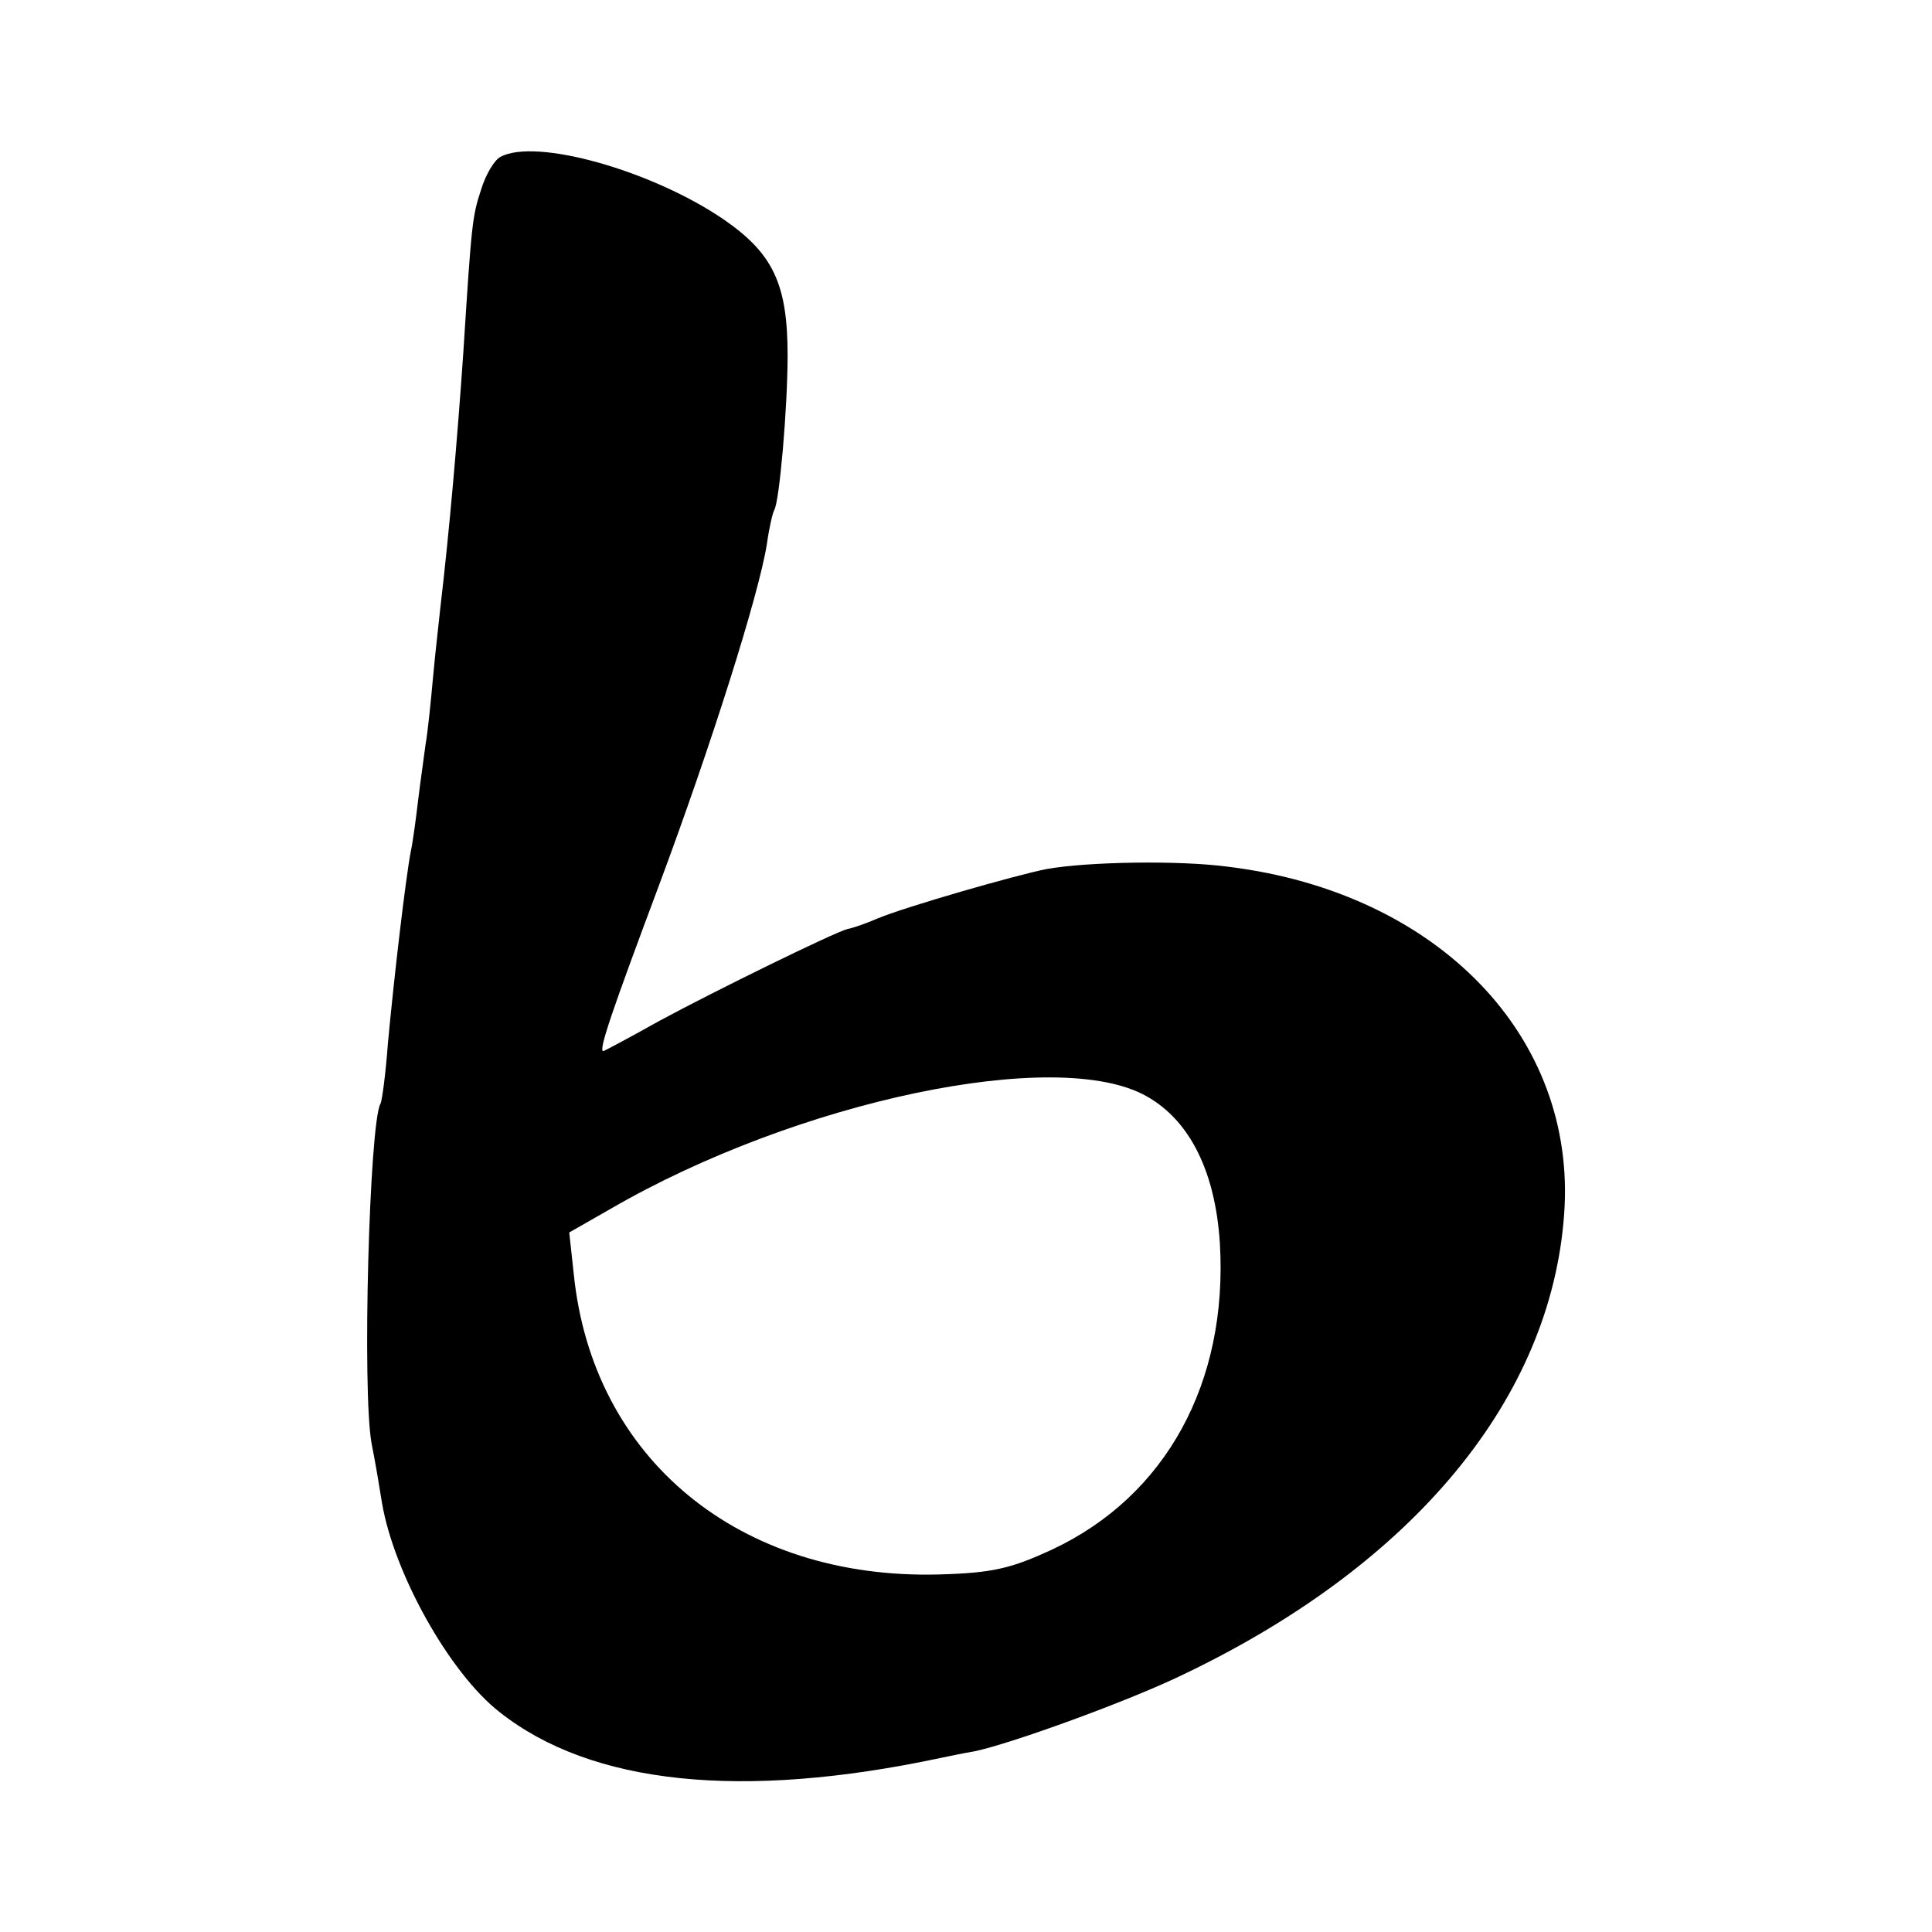
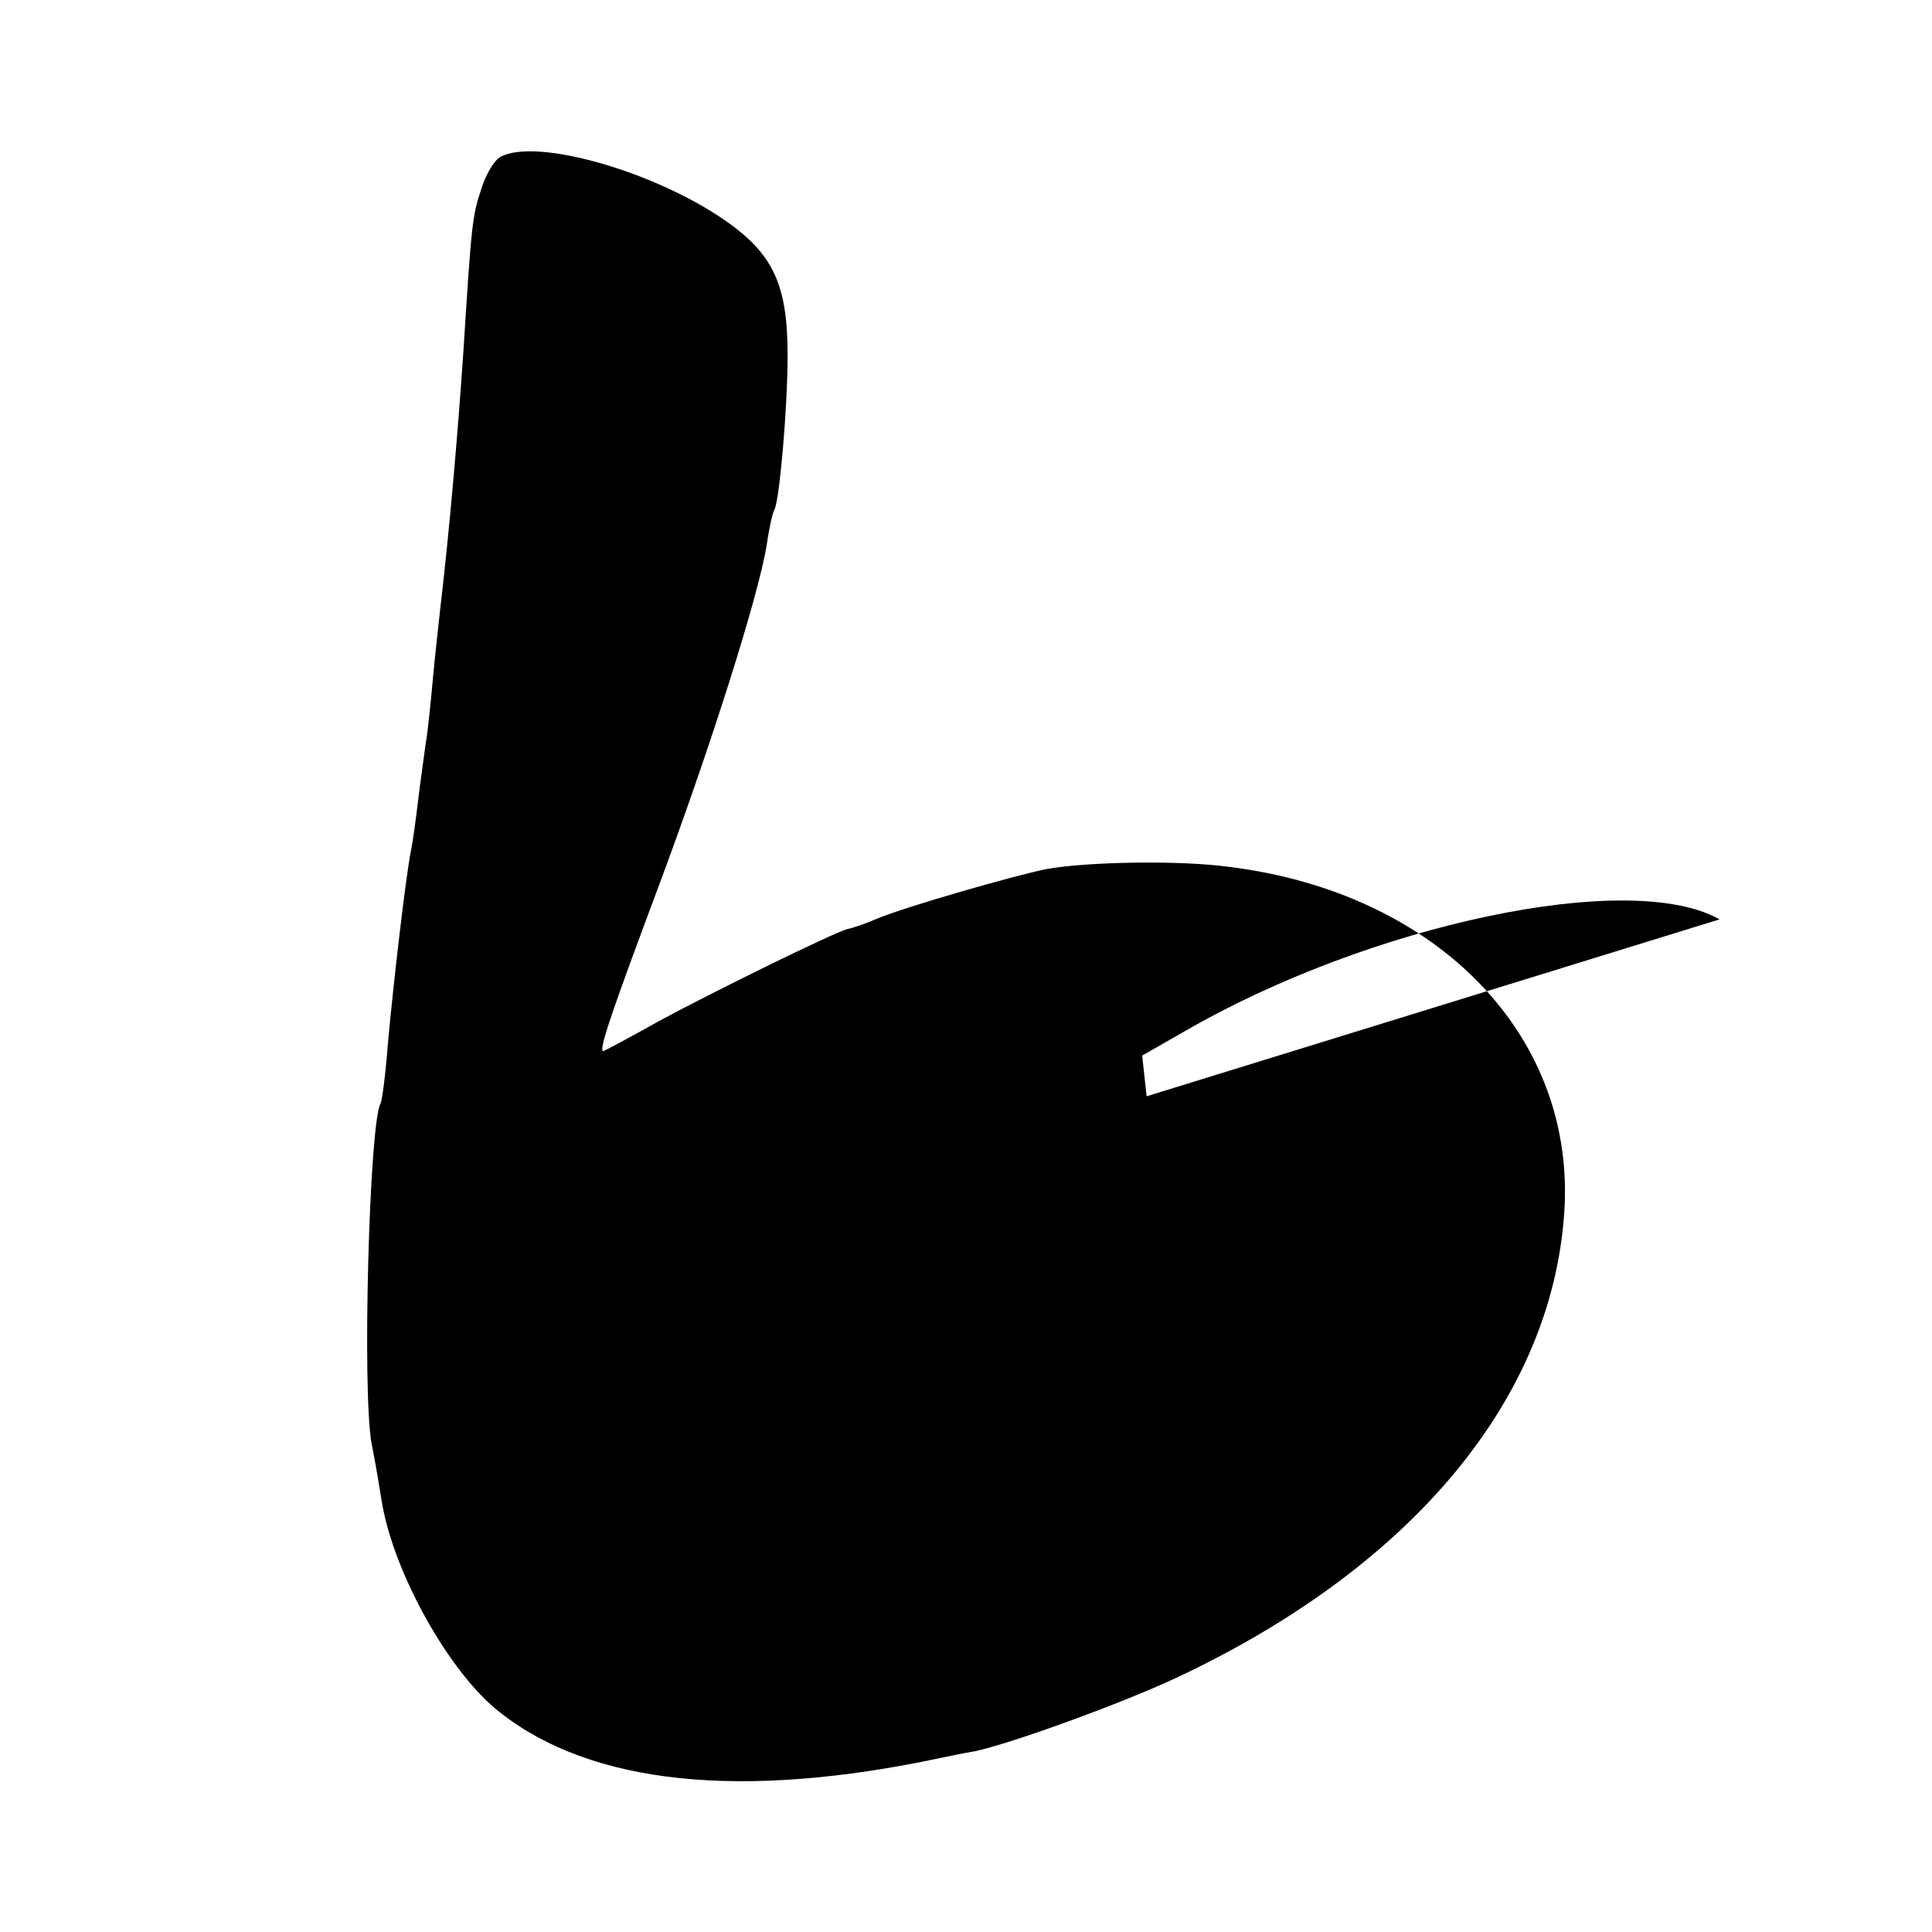
<svg xmlns="http://www.w3.org/2000/svg" version="1.0" width="261pt" height="261pt" viewBox="0 0 261 261" preserveAspectRatio="xMidYMid meet">
  <g transform="translate(0,261) scale(0.1,-0.1)" fill="#000000" stroke="none">
-     <path d="M676 2398 c-8 -4 -20 -24 -26 -44 -12 -36 -13 -46 -24 -219 -8 -117 -19 -243 -31 -345 -2 -19 -7 -62 -10 -95 -3 -33 -7 -73 -10 -90 -2 -16 -7 -50 -10 -75 -3 -25 -7 -56 -10 -70 -7 -36 -23 -173 -31 -260 -3 -41 -8 -78 -10 -81 -15 -26 -25 -388 -12 -459 5 -25 11 -61 14 -80 16 -95 91 -230 159 -283 124 -98 327 -119 595 -62 14 3 34 7 46 9 49 10 212 69 287 106 309 149 492 372 510 619 18 240 -170 435 -453 470 -66 9 -190 7 -246 -3 -41 -8 -191 -51 -229 -67 -16 -7 -34 -13 -40 -14 -19 -5 -180 -84 -254 -124 -41 -23 -75 -41 -76 -41 -7 0 12 55 76 226 70 188 134 390 145 459 3 22 8 43 10 46 7 12 18 138 18 209 0 97 -20 138 -87 184 -97 66 -254 110 -301 84z m873 -1269 c59 -33 93 -103 99 -199 11 -188 -73 -341 -226 -413 -56 -26 -81 -32 -154 -34 -269 -7 -468 156 -493 407 l-6 55 56 32 c252 146 604 220 724 152z" />
+     <path d="M676 2398 c-8 -4 -20 -24 -26 -44 -12 -36 -13 -46 -24 -219 -8 -117 -19 -243 -31 -345 -2 -19 -7 -62 -10 -95 -3 -33 -7 -73 -10 -90 -2 -16 -7 -50 -10 -75 -3 -25 -7 -56 -10 -70 -7 -36 -23 -173 -31 -260 -3 -41 -8 -78 -10 -81 -15 -26 -25 -388 -12 -459 5 -25 11 -61 14 -80 16 -95 91 -230 159 -283 124 -98 327 -119 595 -62 14 3 34 7 46 9 49 10 212 69 287 106 309 149 492 372 510 619 18 240 -170 435 -453 470 -66 9 -190 7 -246 -3 -41 -8 -191 -51 -229 -67 -16 -7 -34 -13 -40 -14 -19 -5 -180 -84 -254 -124 -41 -23 -75 -41 -76 -41 -7 0 12 55 76 226 70 188 134 390 145 459 3 22 8 43 10 46 7 12 18 138 18 209 0 97 -20 138 -87 184 -97 66 -254 110 -301 84z m873 -1269 l-6 55 56 32 c252 146 604 220 724 152z" />
  </g>
</svg>